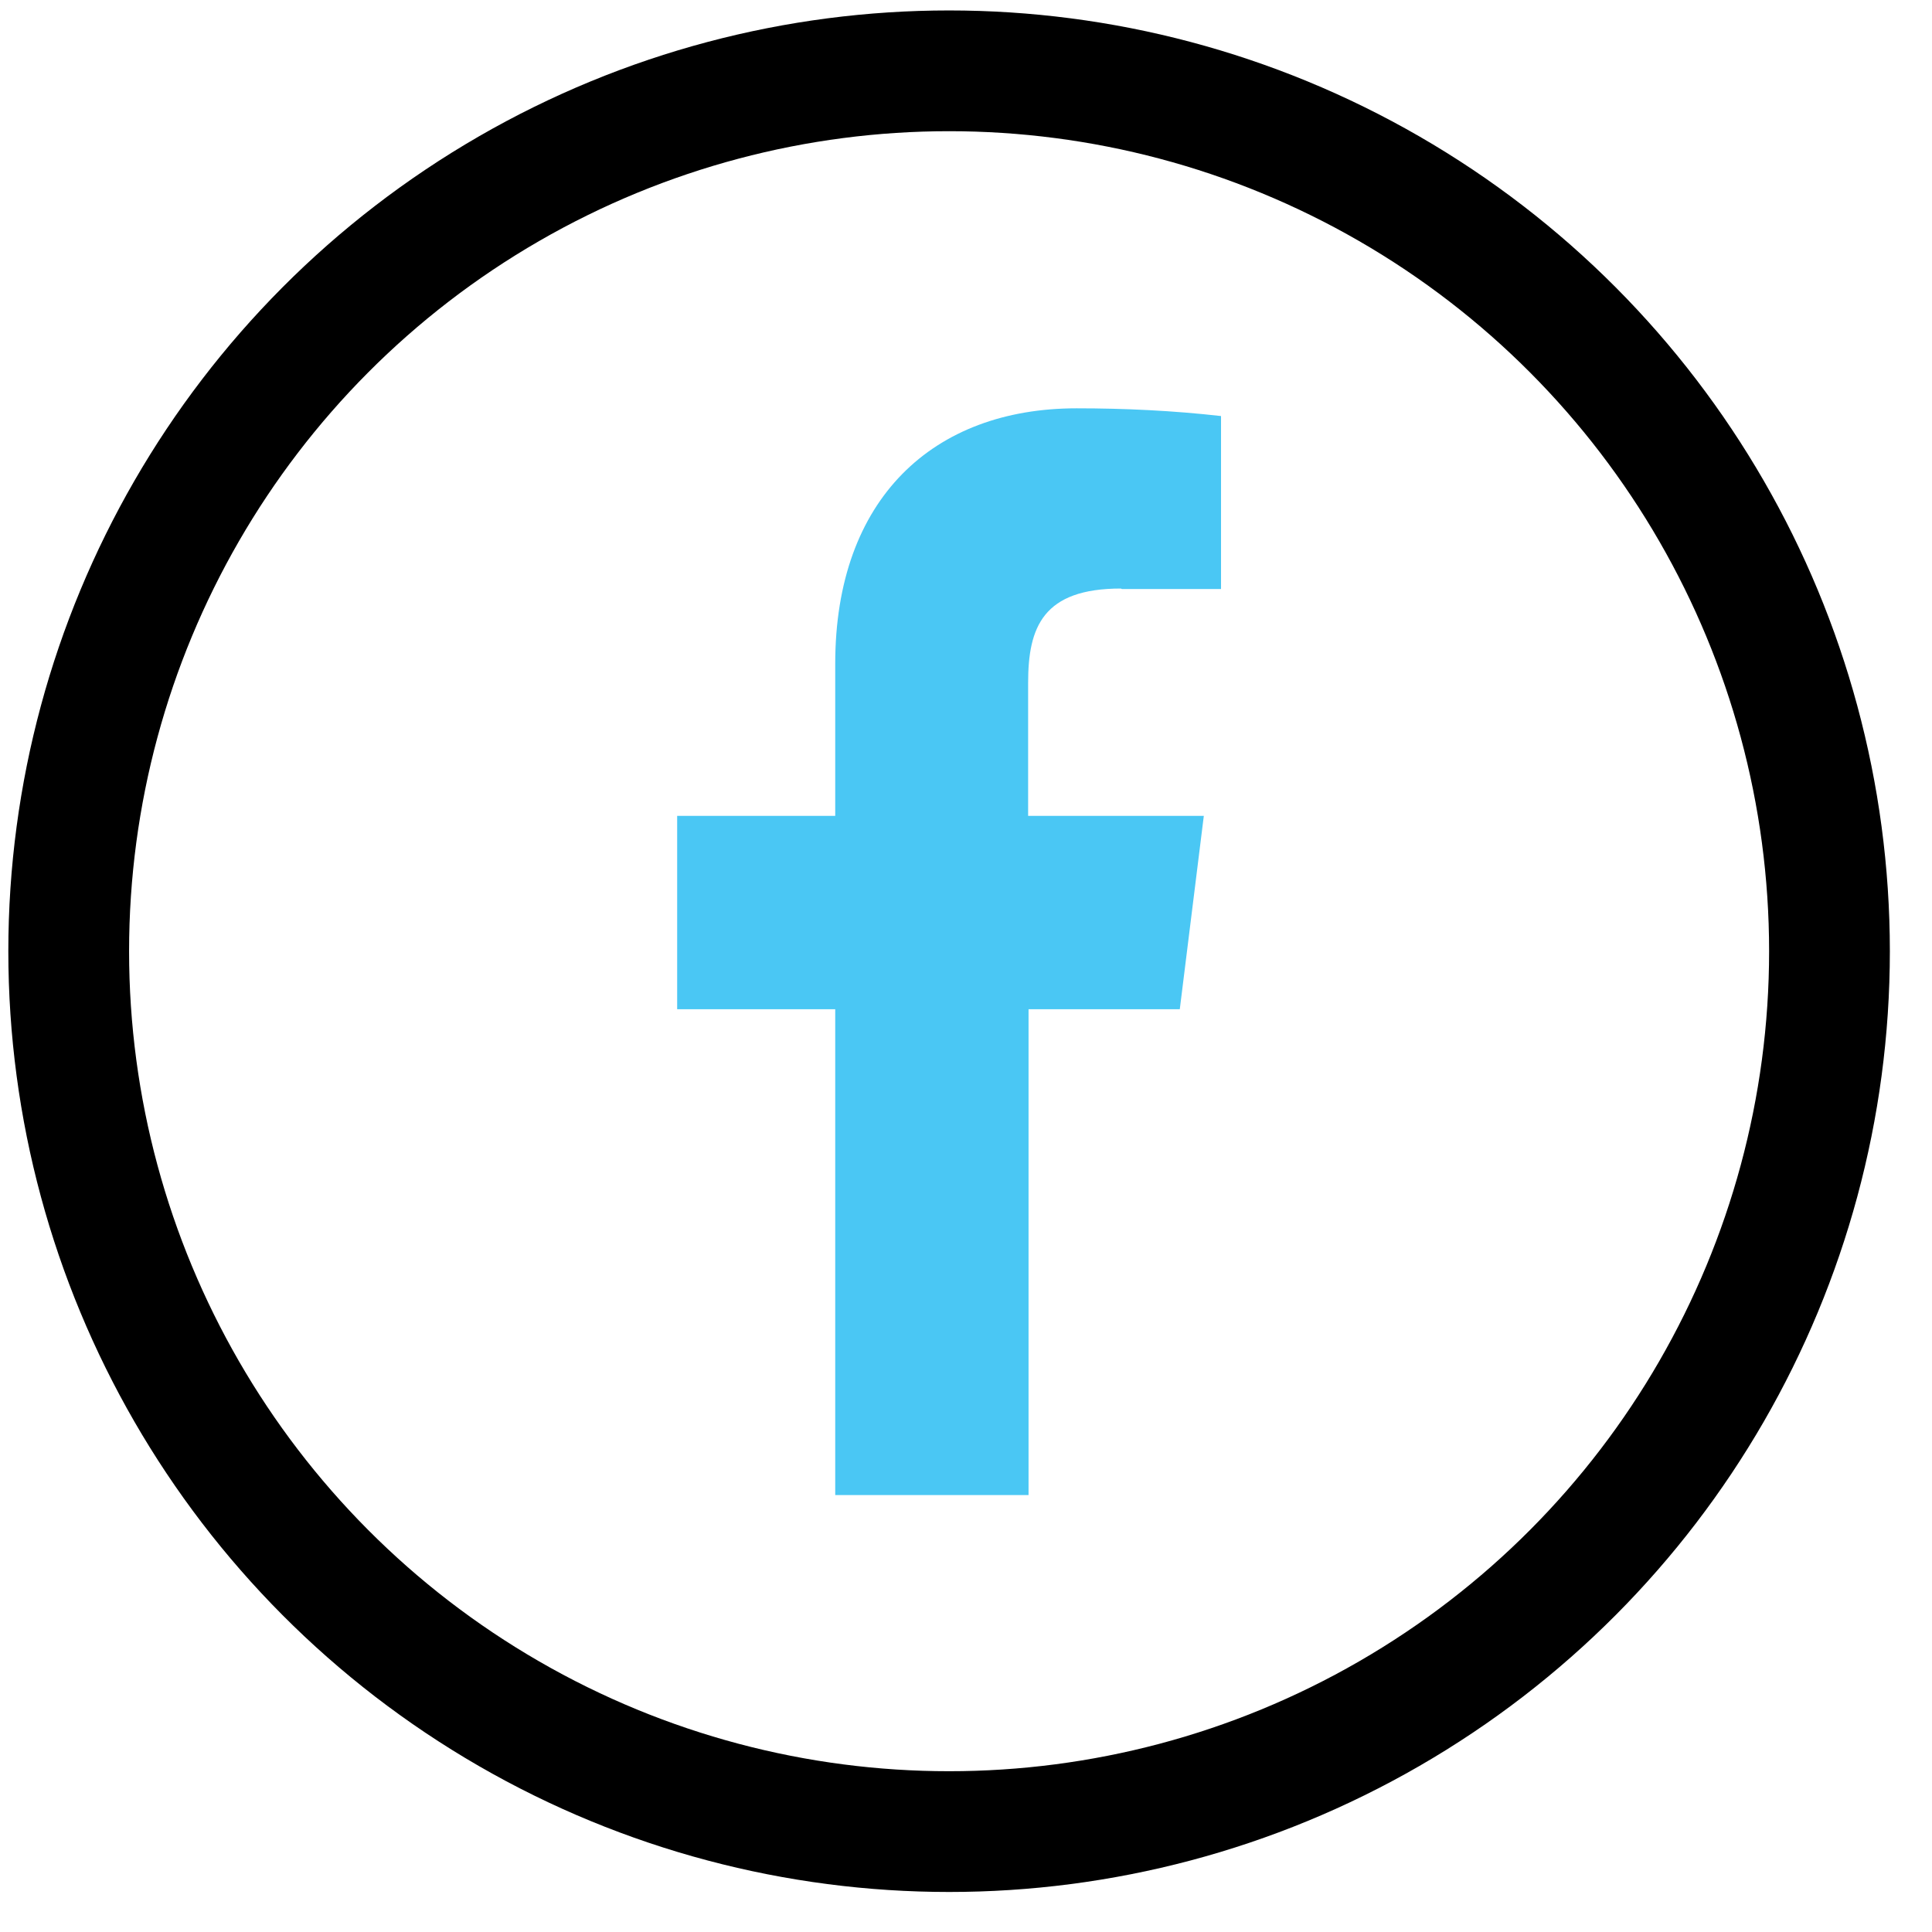
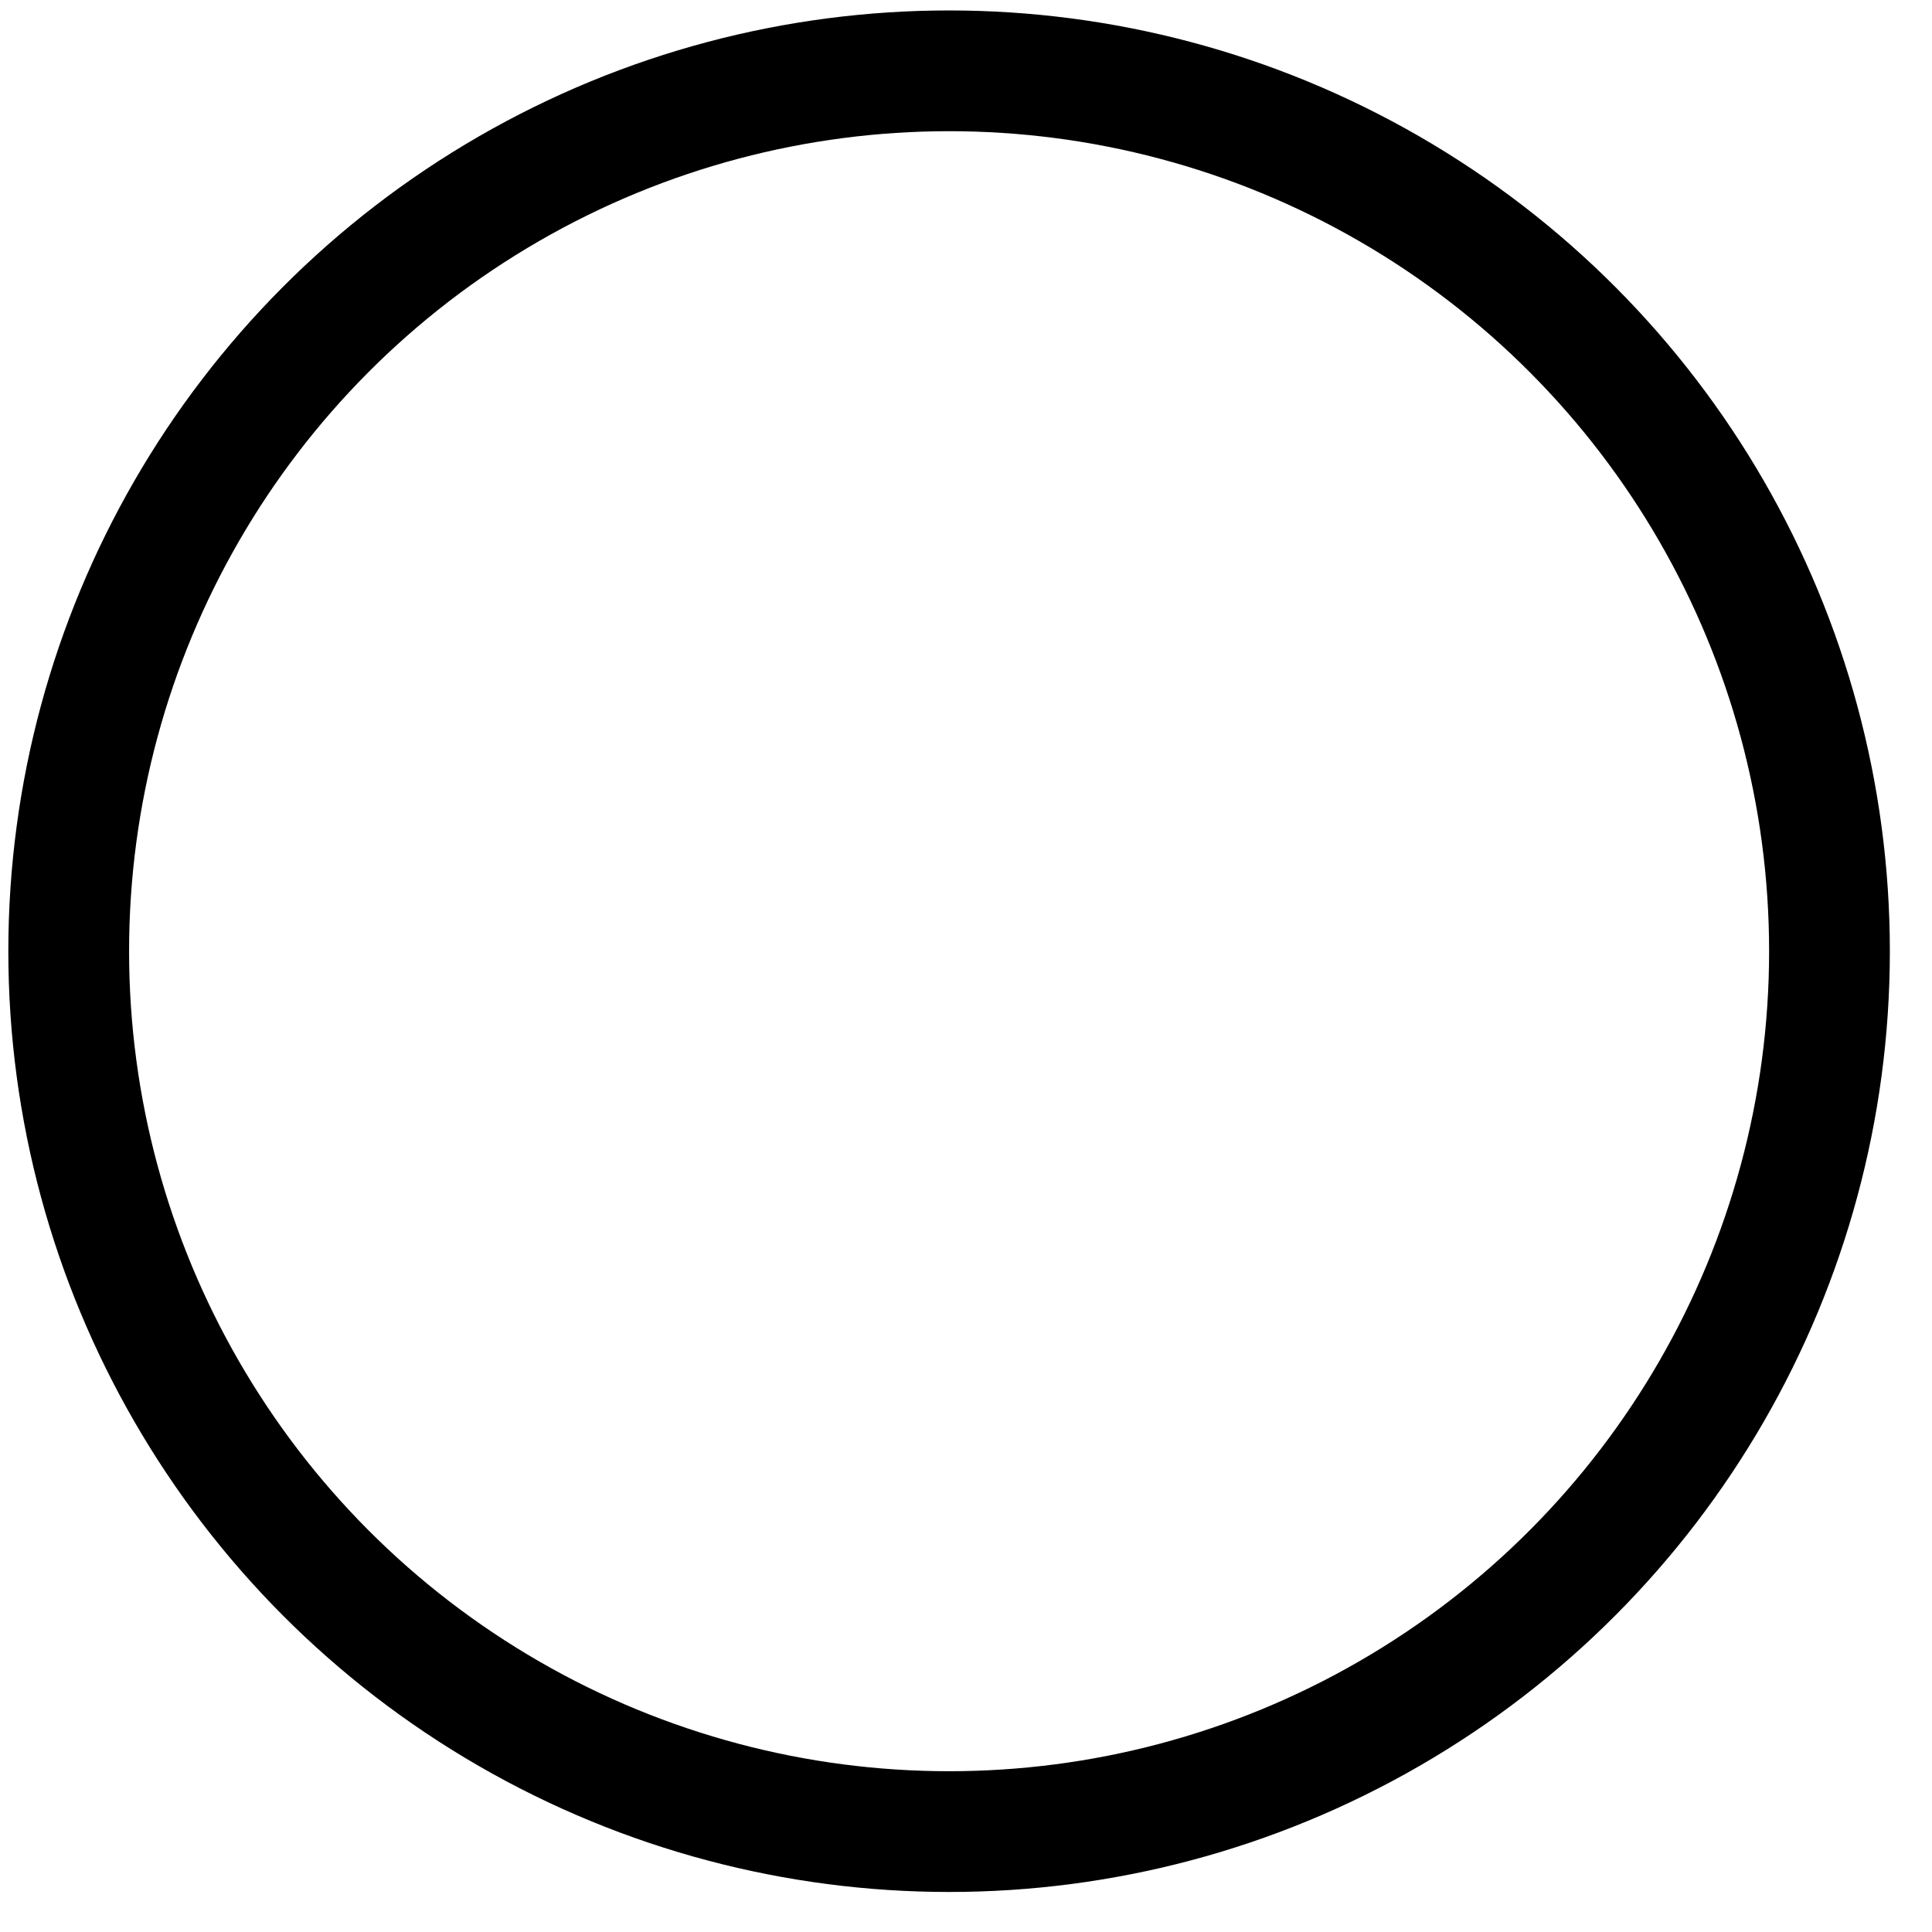
<svg xmlns="http://www.w3.org/2000/svg" width="32" height="32" viewBox="0 0 32 32" fill="none">
  <circle cx="15.72" cy="15.755" r="14.582" stroke="black" stroke-width="2" />
-   <path d="M18.581 9.756H20.224V6.891C19.429 6.801 18.634 6.763 17.831 6.763C15.461 6.763 13.834 8.256 13.834 10.993V13.513H11.216V16.716H13.834V24.763H17.036V16.716H19.541L19.939 13.513H17.029V11.308C17.029 10.386 17.276 9.748 18.566 9.748L18.581 9.756Z" fill="#4AC7F4" />
</svg>